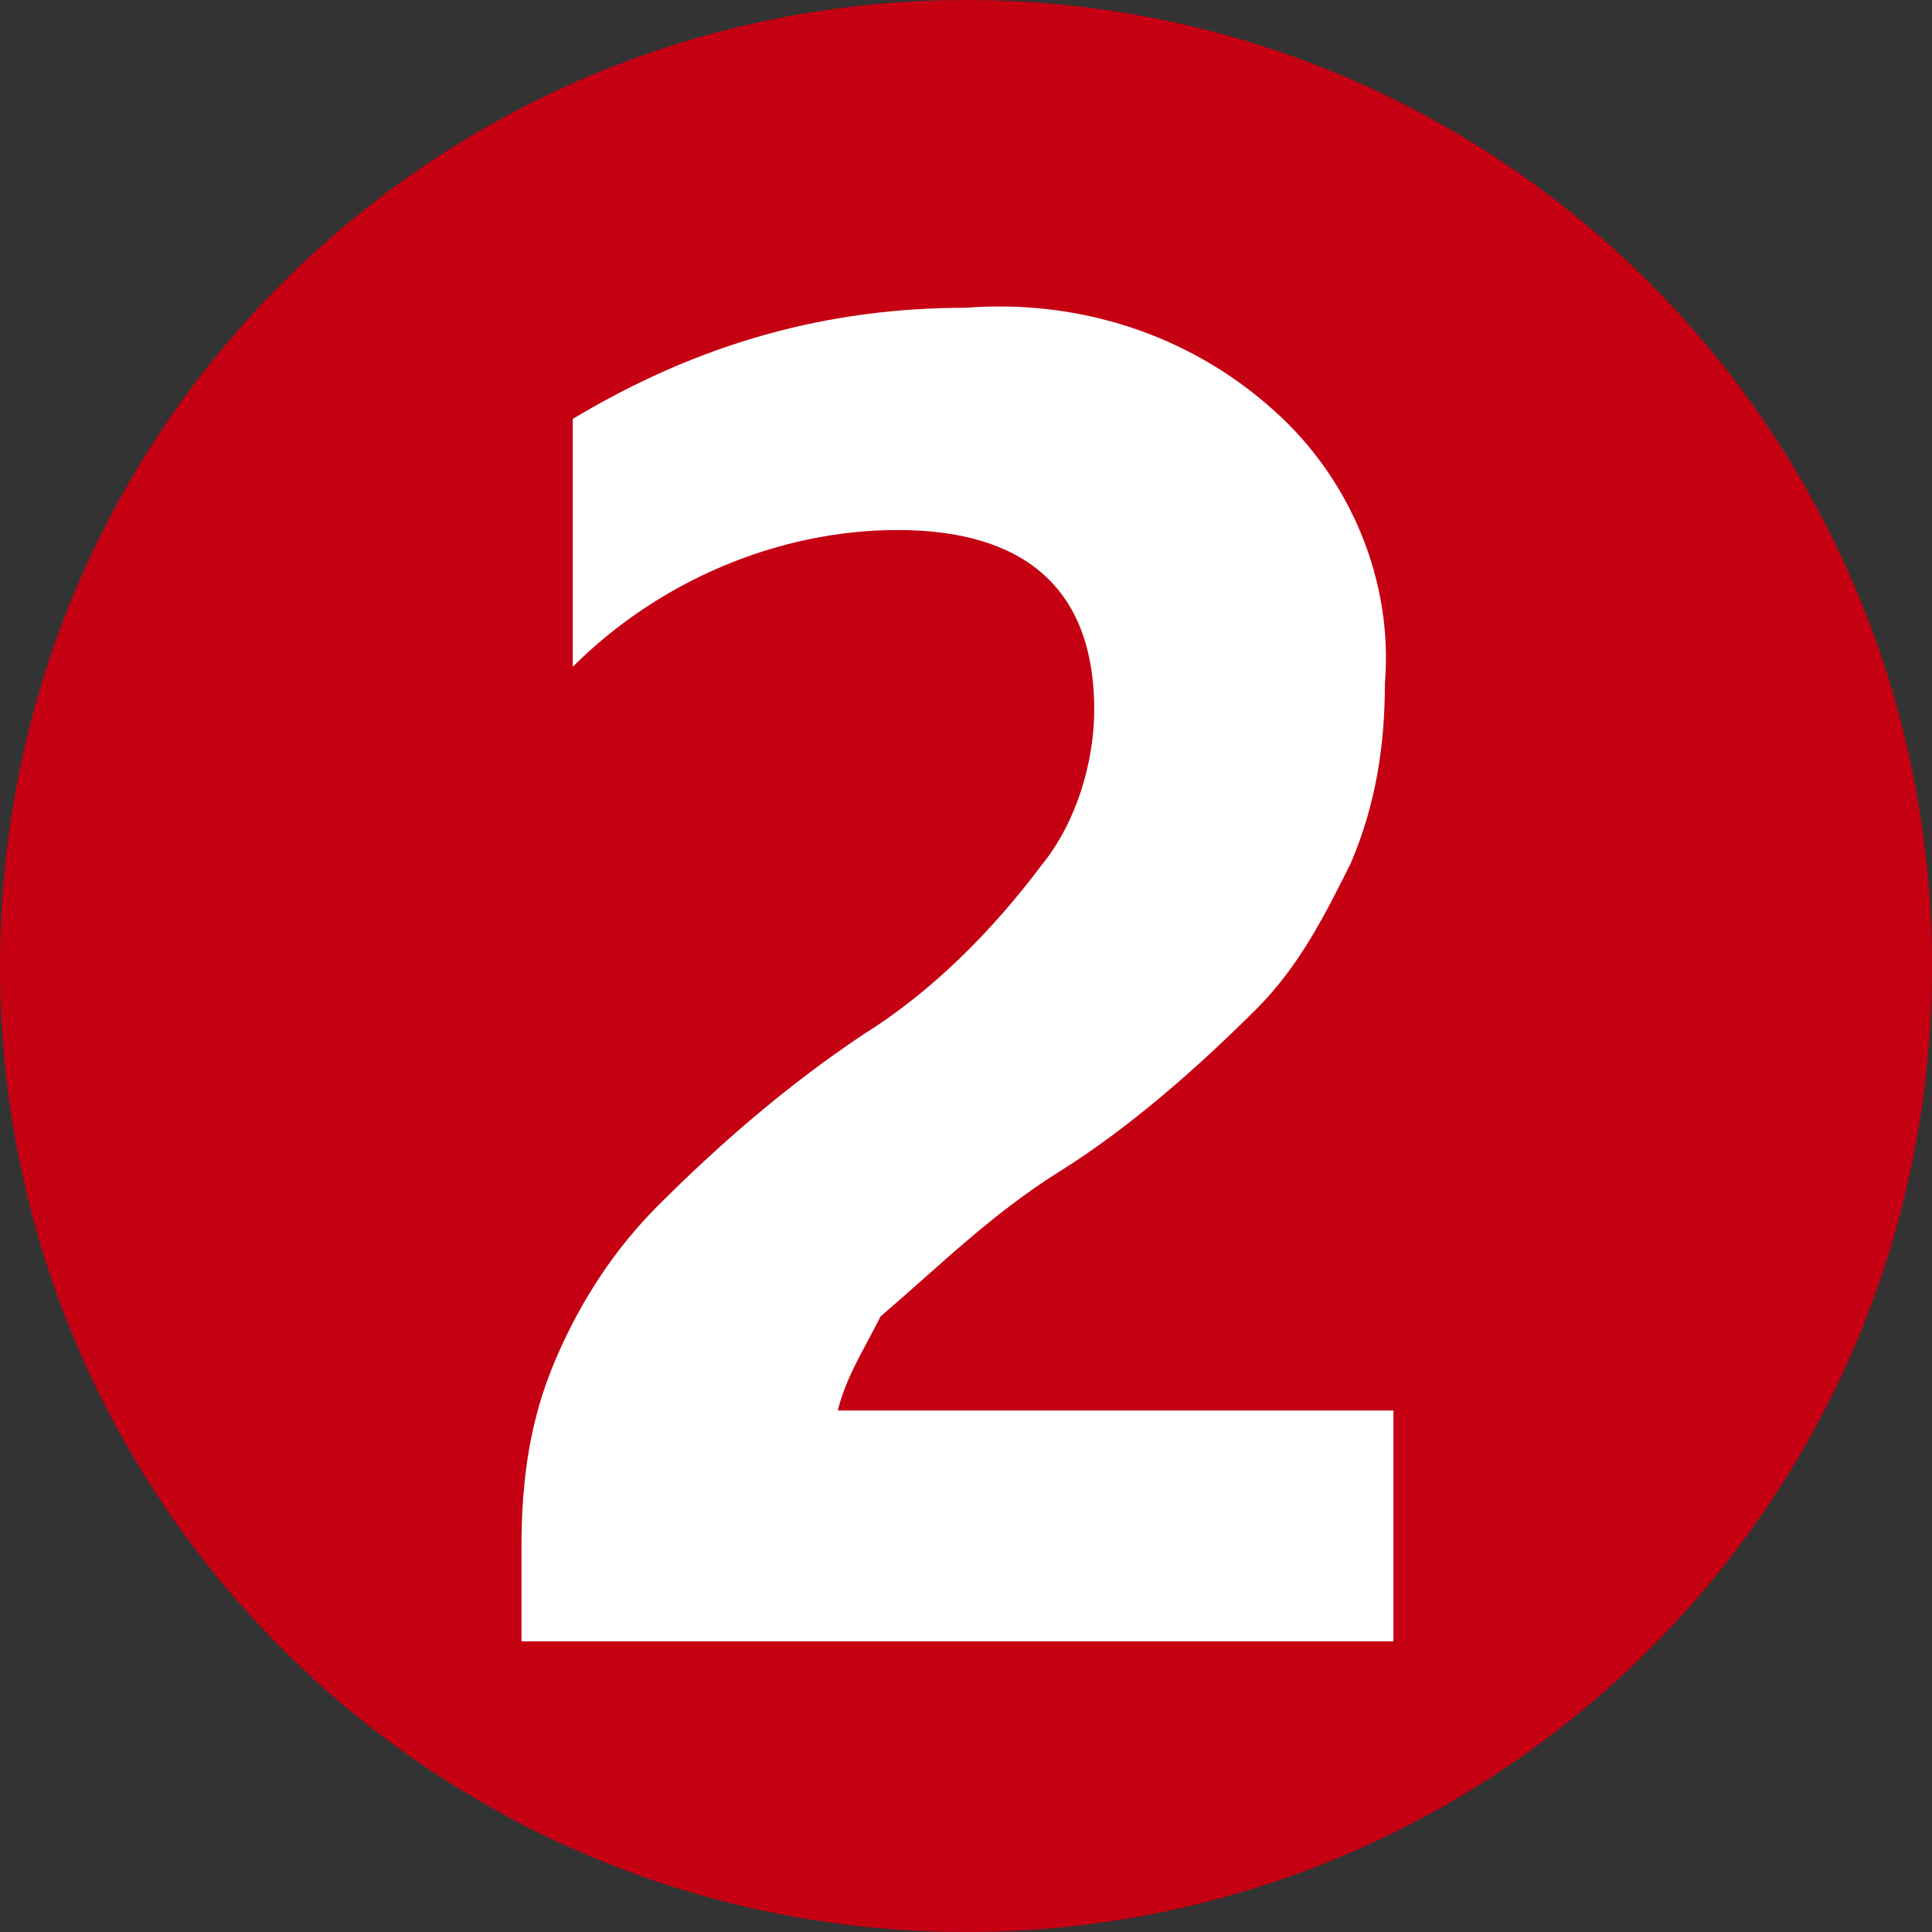
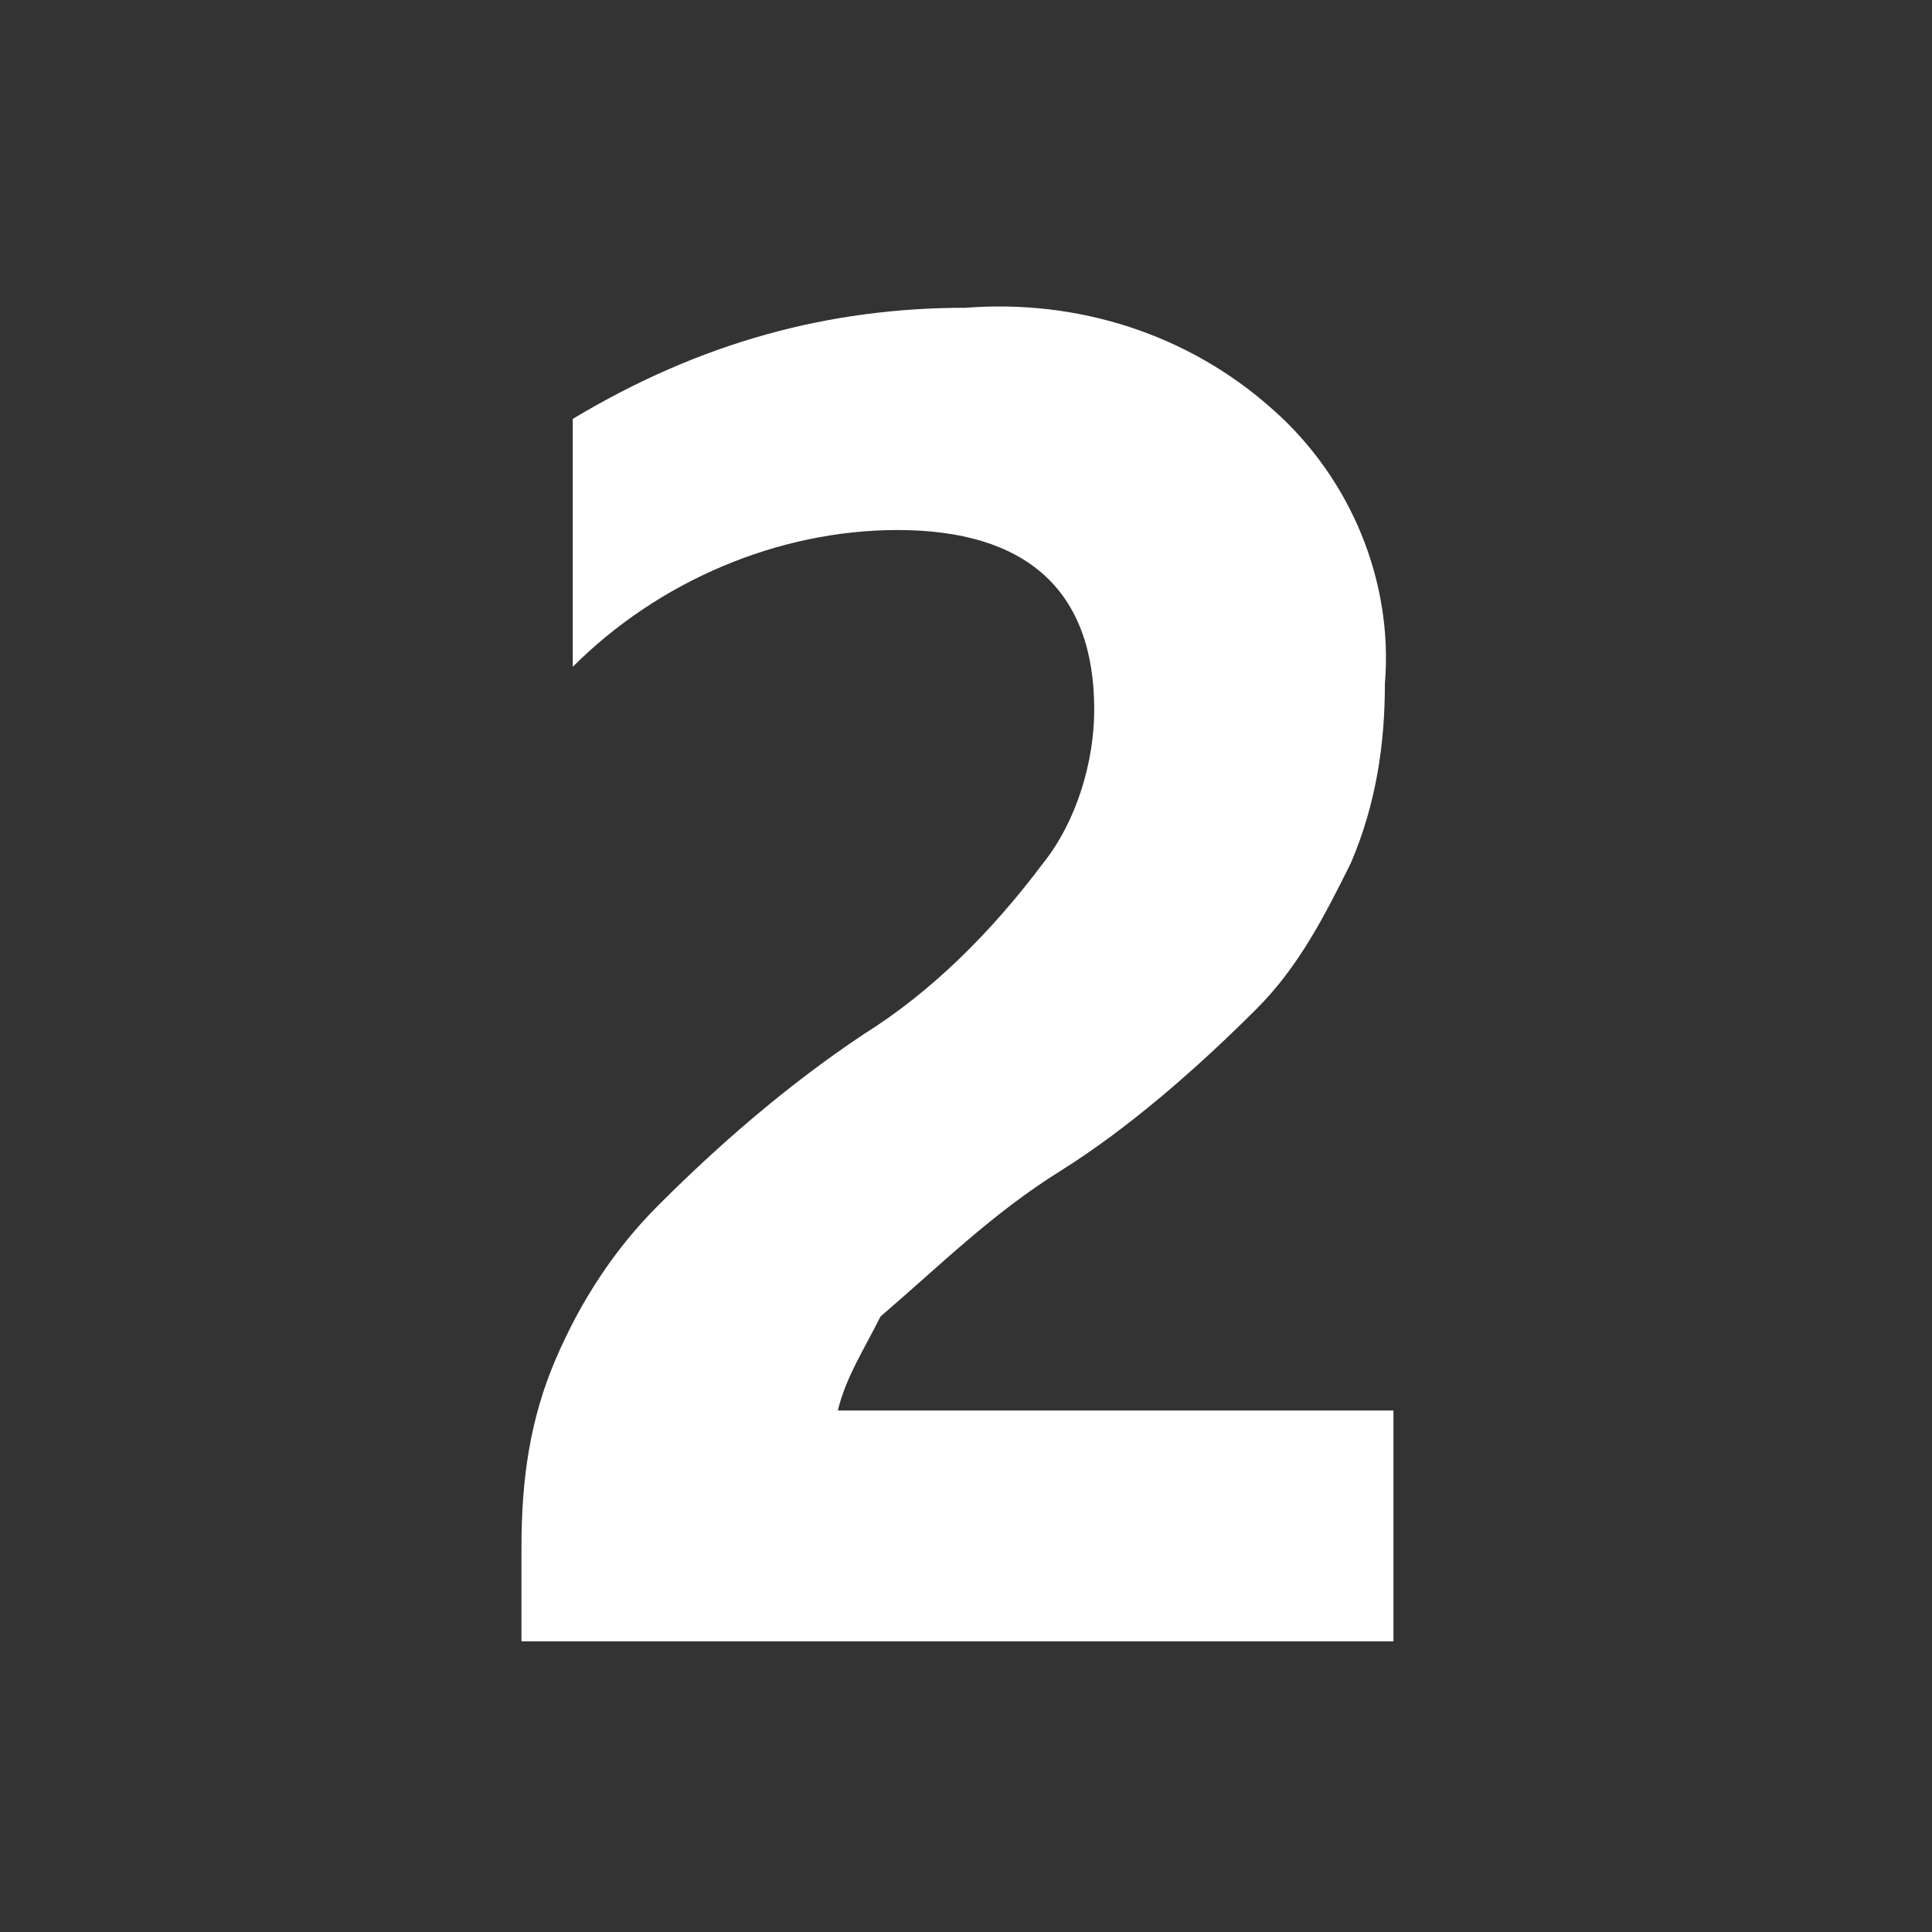
<svg xmlns="http://www.w3.org/2000/svg" viewBox="0 0 22.6 22.6">
  <rect x="0" y="0" width="22.6" height="22.6" fill="#333333" stroke="none" />
-   <path d="M22.6 11.3c0 6.3-5.1 11.3-11.3 11.3S0 17.6 0 11.3 5.1 0 11.3 0c6.3 0 11.3 5.1 11.3 11.3z" fill="#c50012" />
  <path d="M9.8 16.5h6.5v2.7H6.1v-1.1c0-.8.1-1.5.4-2.2.3-.7.7-1.3 1.2-1.8.7-.7 1.5-1.4 2.4-2 .8-.5 1.5-1.2 2.1-2 .4-.5.6-1.2.6-1.8 0-1.4-.8-2.1-2.3-2.1-1.4 0-2.8.6-3.8 1.6V4.9c1.5-.9 3-1.3 4.6-1.3 1.3-.1 2.6.3 3.6 1.2.9.8 1.4 2 1.3 3.2 0 .7-.1 1.4-.4 2.1-.3.6-.6 1.2-1.1 1.7-.7.7-1.5 1.4-2.3 1.9-.8.5-1.4 1.1-2.1 1.7-.2.4-.4.7-.5 1.1z" fill="#fff" />
</svg>